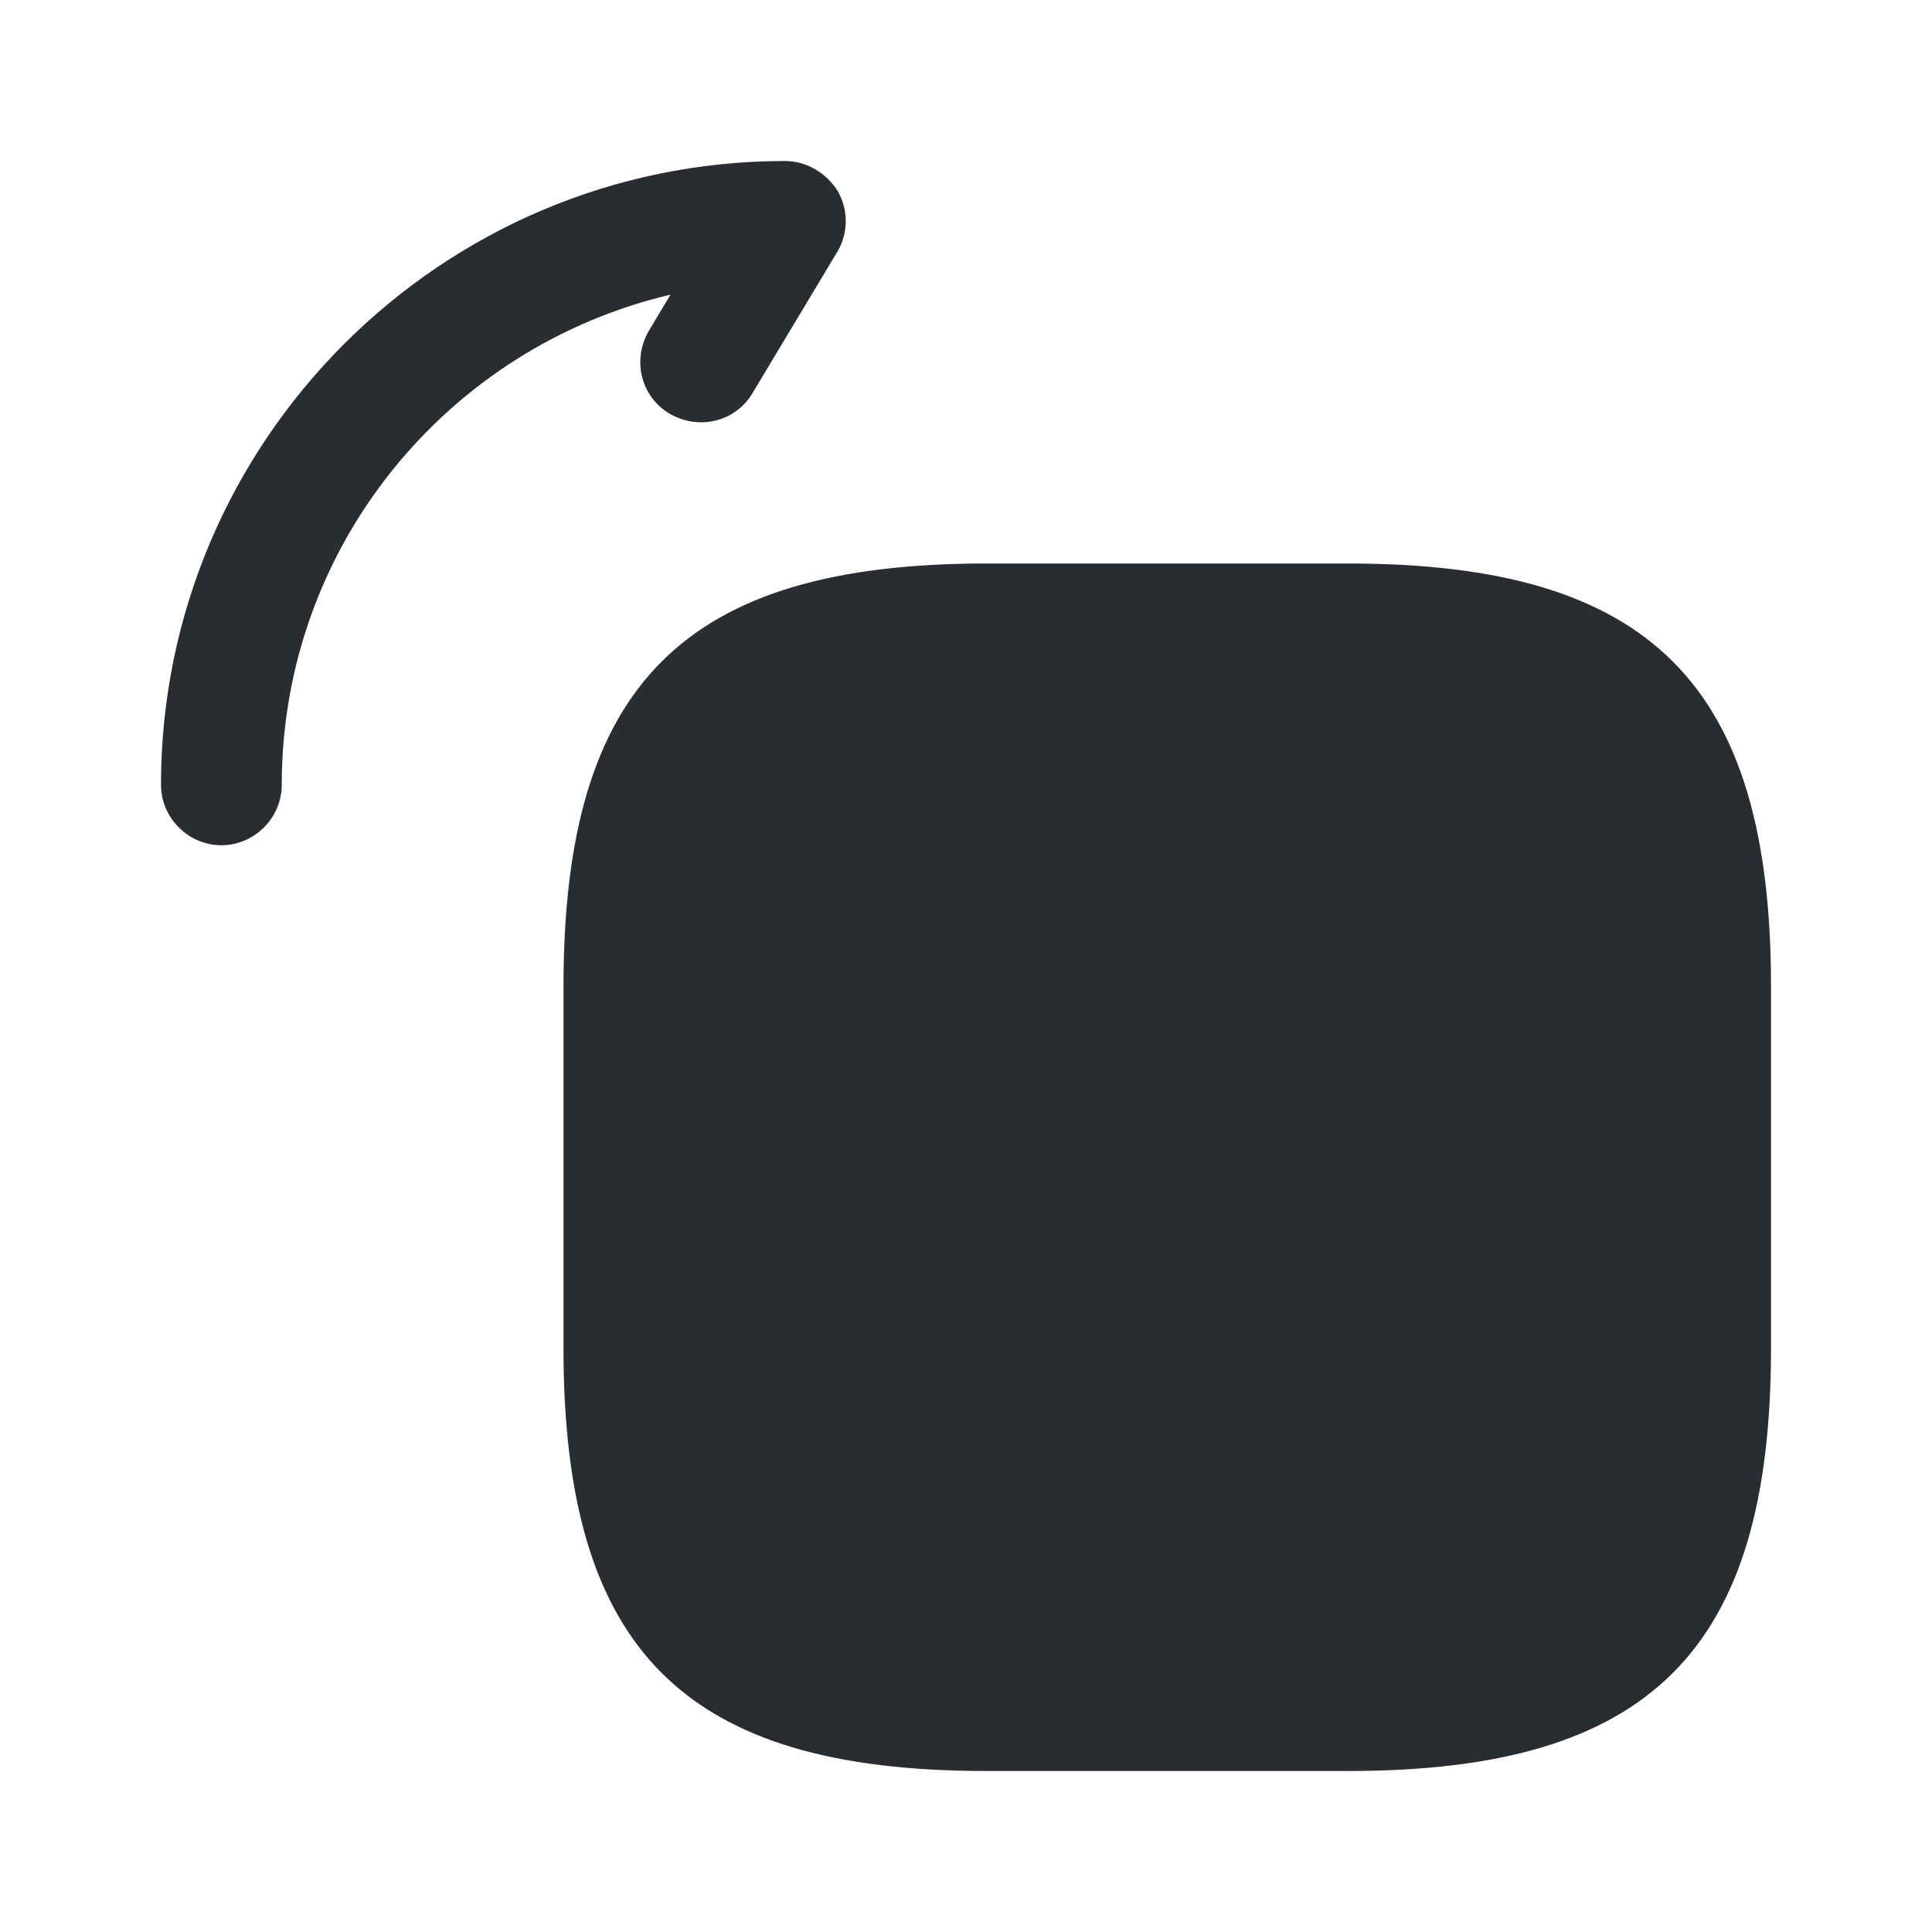
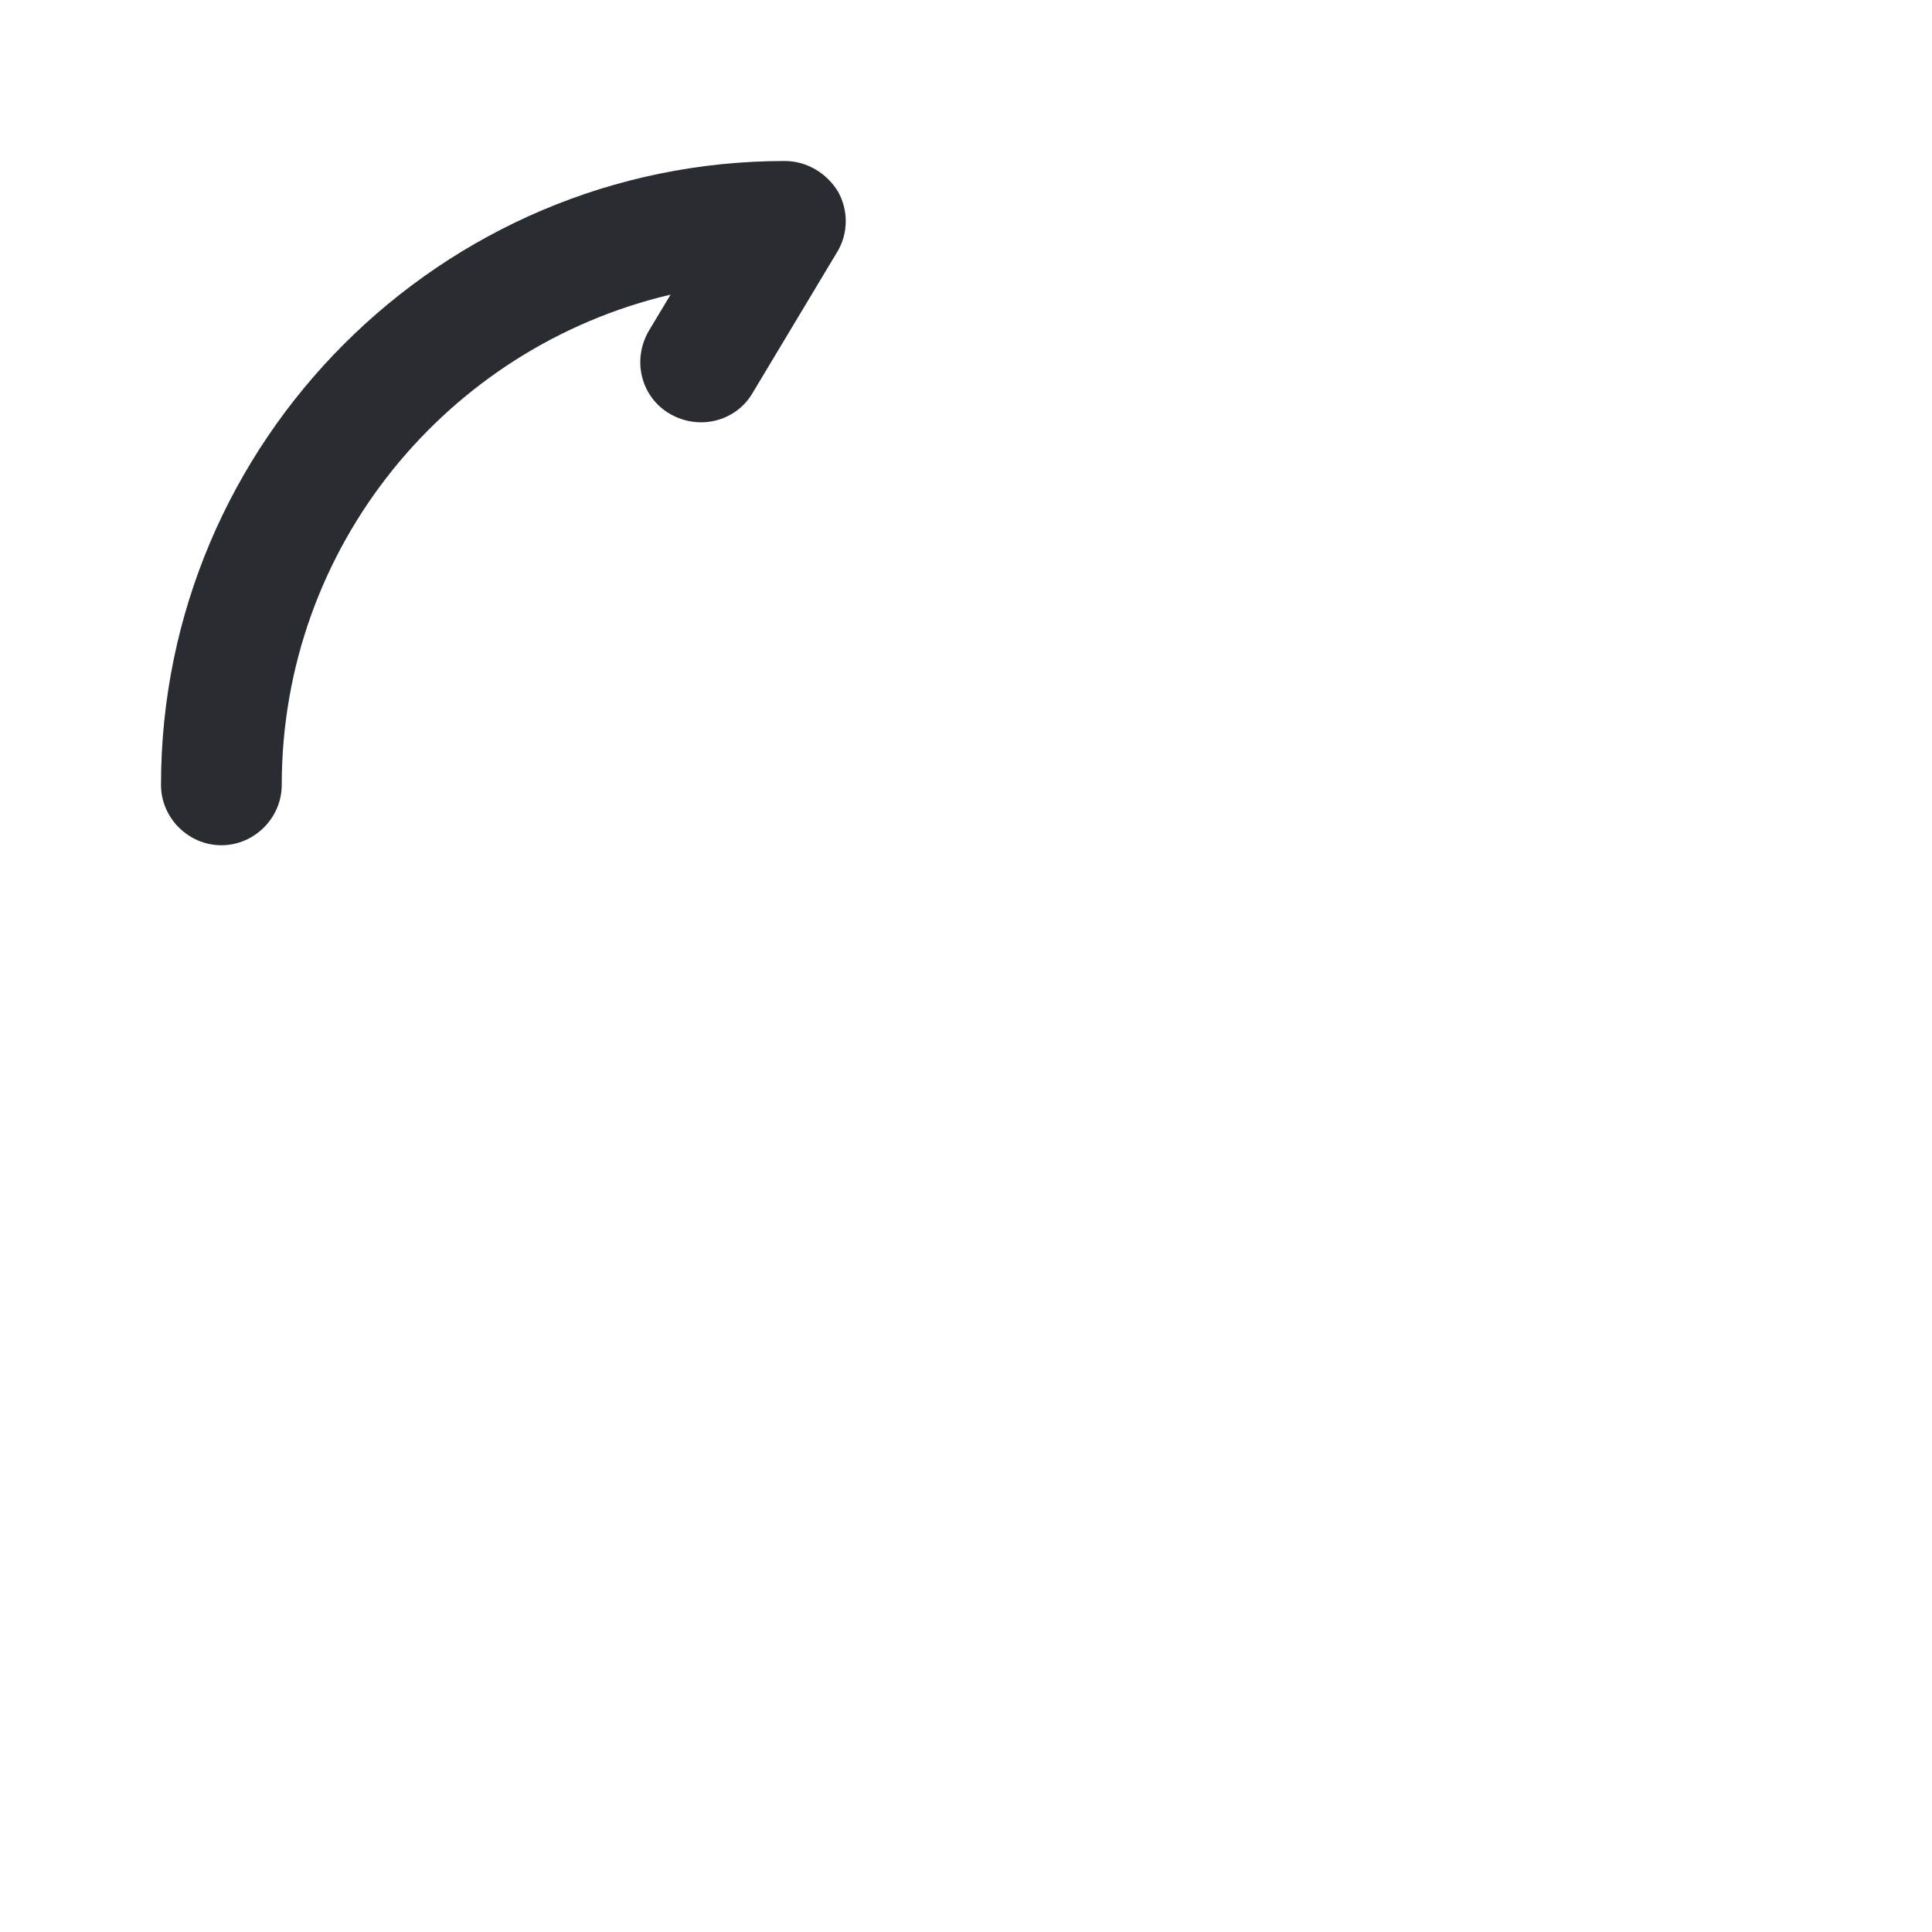
<svg xmlns="http://www.w3.org/2000/svg" width="800px" height="800px" viewBox="0 0 24 24" fill="none">
-   <path d="M16.75 22H12.25C8.5 22 7 20.5 7 16.75V12.25C7 8.5 8.5 7 12.25 7H16.75C20.5 7 22 8.5 22 12.25V16.75C22 20.5 20.5 22 16.75 22Z" fill="#292D32" />
  <path d="M2.75 10.5C3.16 10.5 3.5 10.16 3.5 9.75C3.5 6.79 5.56 4.31 8.33 3.66L8.06 4.11C7.85 4.47 7.96 4.93 8.32 5.14C8.68 5.35 9.14 5.24 9.35 4.88L10.4 3.13C10.54 2.9 10.54 2.61 10.41 2.38C10.27 2.15 10.02 2 9.75 2C5.48 2 2 5.48 2 9.75C2 10.16 2.34 10.5 2.75 10.5Z" fill="#292D32" />
</svg>